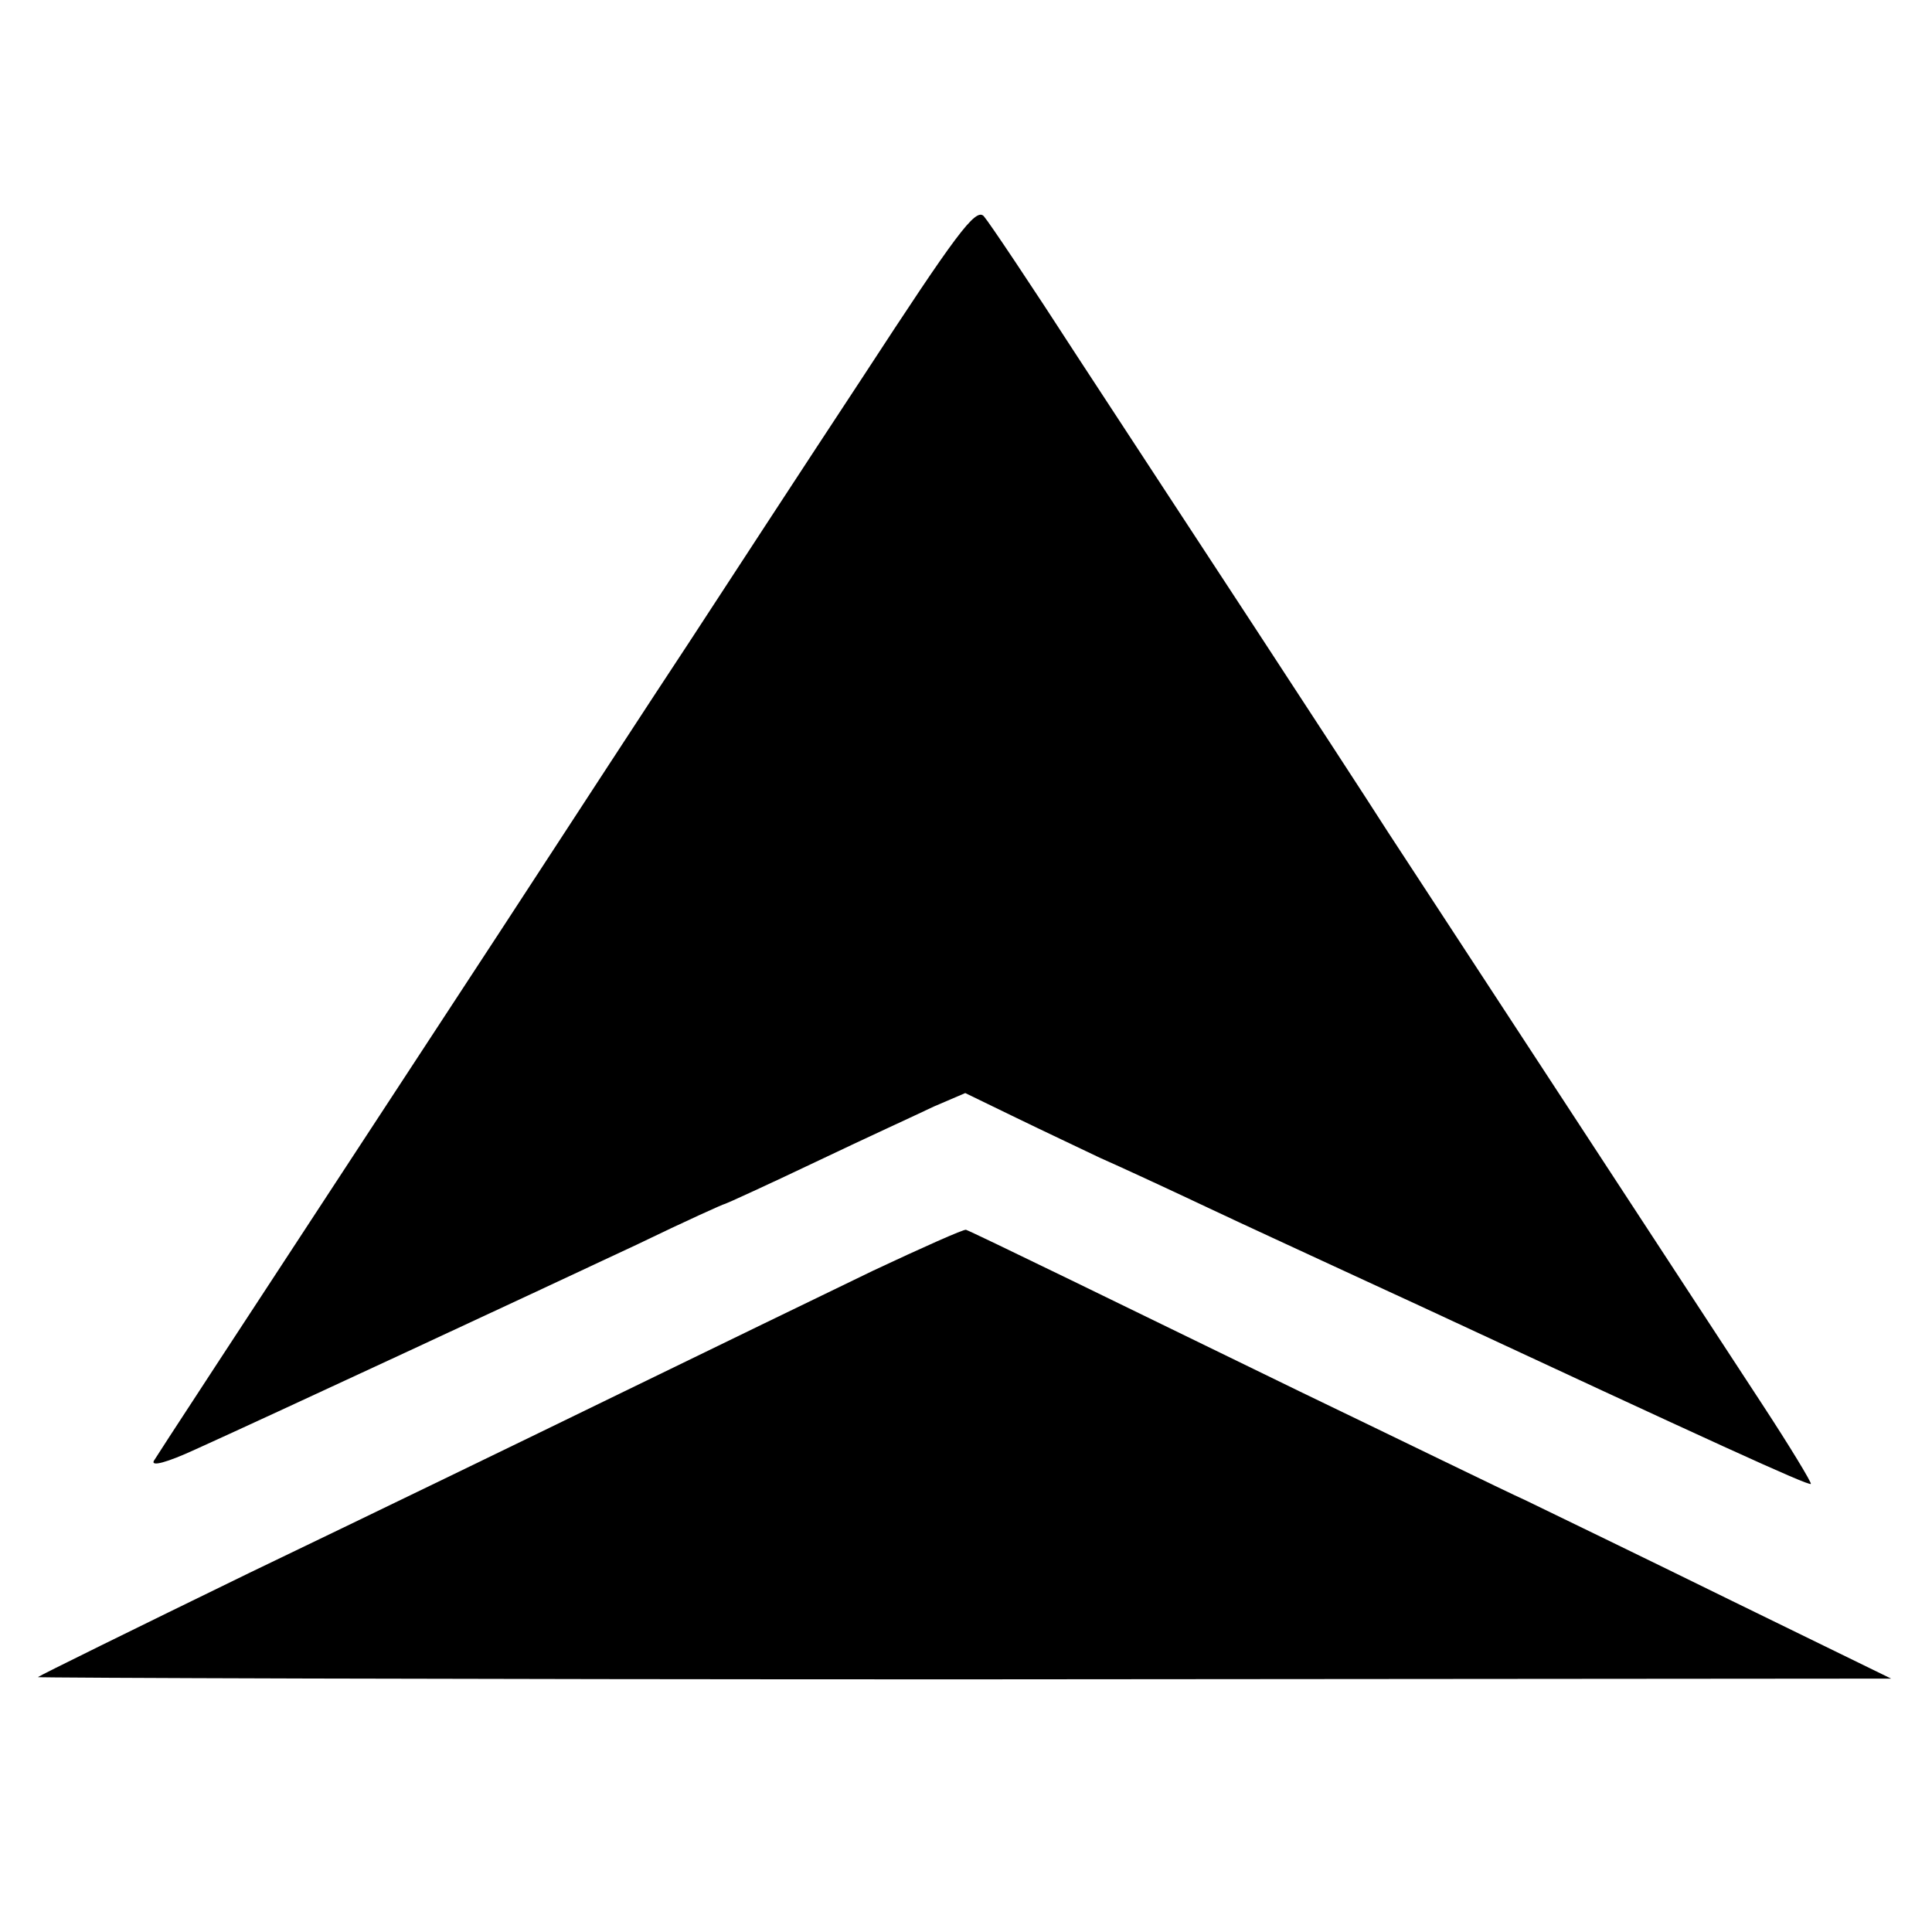
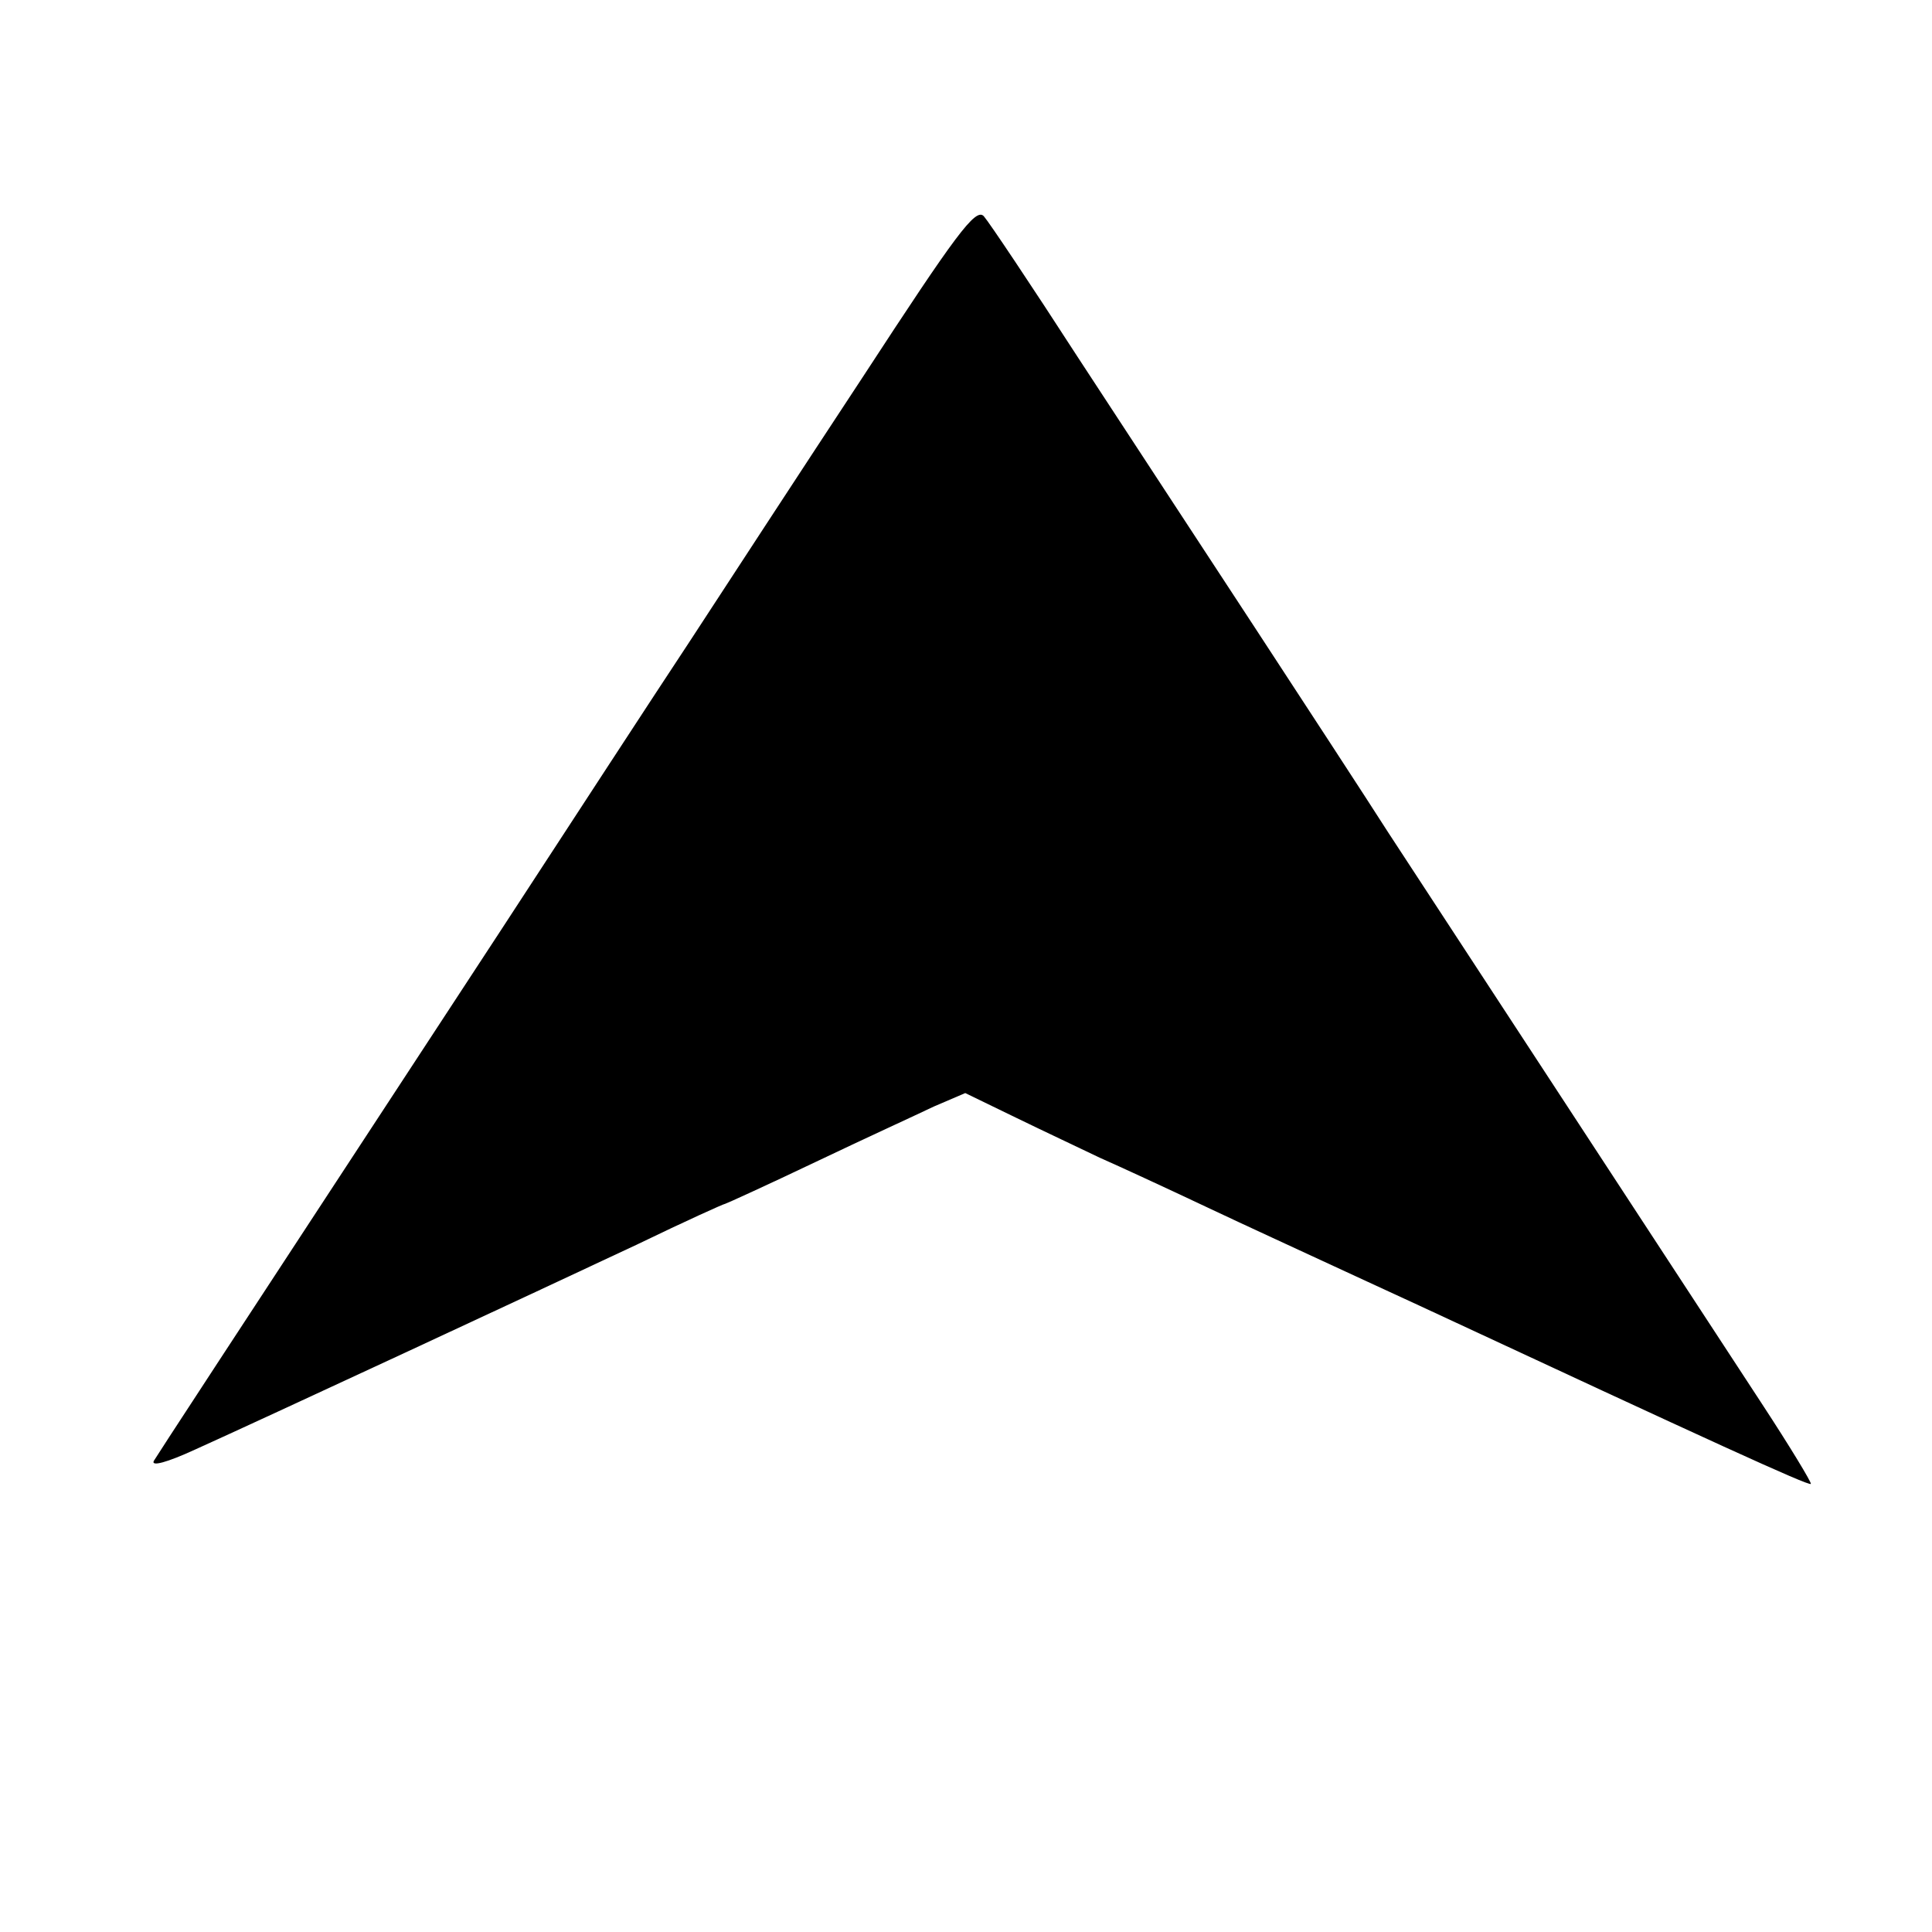
<svg xmlns="http://www.w3.org/2000/svg" version="1.0" width="260pt" height="260pt" viewBox="0 0 260 260" preserveAspectRatio="xMidYMid meet">
  <g transform="translate(0,260) scale(0.1,-0.1)" fill="#000000" stroke="none">
    <path d="M1162 2094 c-83 -126 -188 -287 -235 -359 -47 -71 -161 -246 -253 -387 -395 -603 -459 -701 -467 -714 -4 -8 18 -2 55 15 91 41 463 214 597 277 62 30 115 54 117 54 1 0 56 25 121 56 65 31 137 64 160 75 l42 18 68 -33 c37 -18 88 -42 113 -54 25 -11 90 -41 145 -67 55 -26 125 -58 155 -72 30 -14 89 -41 130 -60 391 -182 524 -243 527 -240 1 2 -28 50 -66 108 -123 188 -446 682 -503 769 -30 47 -111 171 -179 275 -69 105 -176 269 -239 365 -62 96 -119 181 -126 189 -11 12 -38 -25 -162 -215z" />
-     <path d="M1175 890 c-66 -32 -219 -106 -340 -165 -121 -59 -346 -168 -500 -242 -154 -75 -282 -138 -284 -140 -2 -1 558 -3 1245 -3 l1249 1 -215 105 c-118 58 -242 118 -275 134 -33 15 -170 82 -305 147 -234 114 -439 214 -450 218 -3 1 -59 -24 -125 -55z" />
  </g>
</svg>